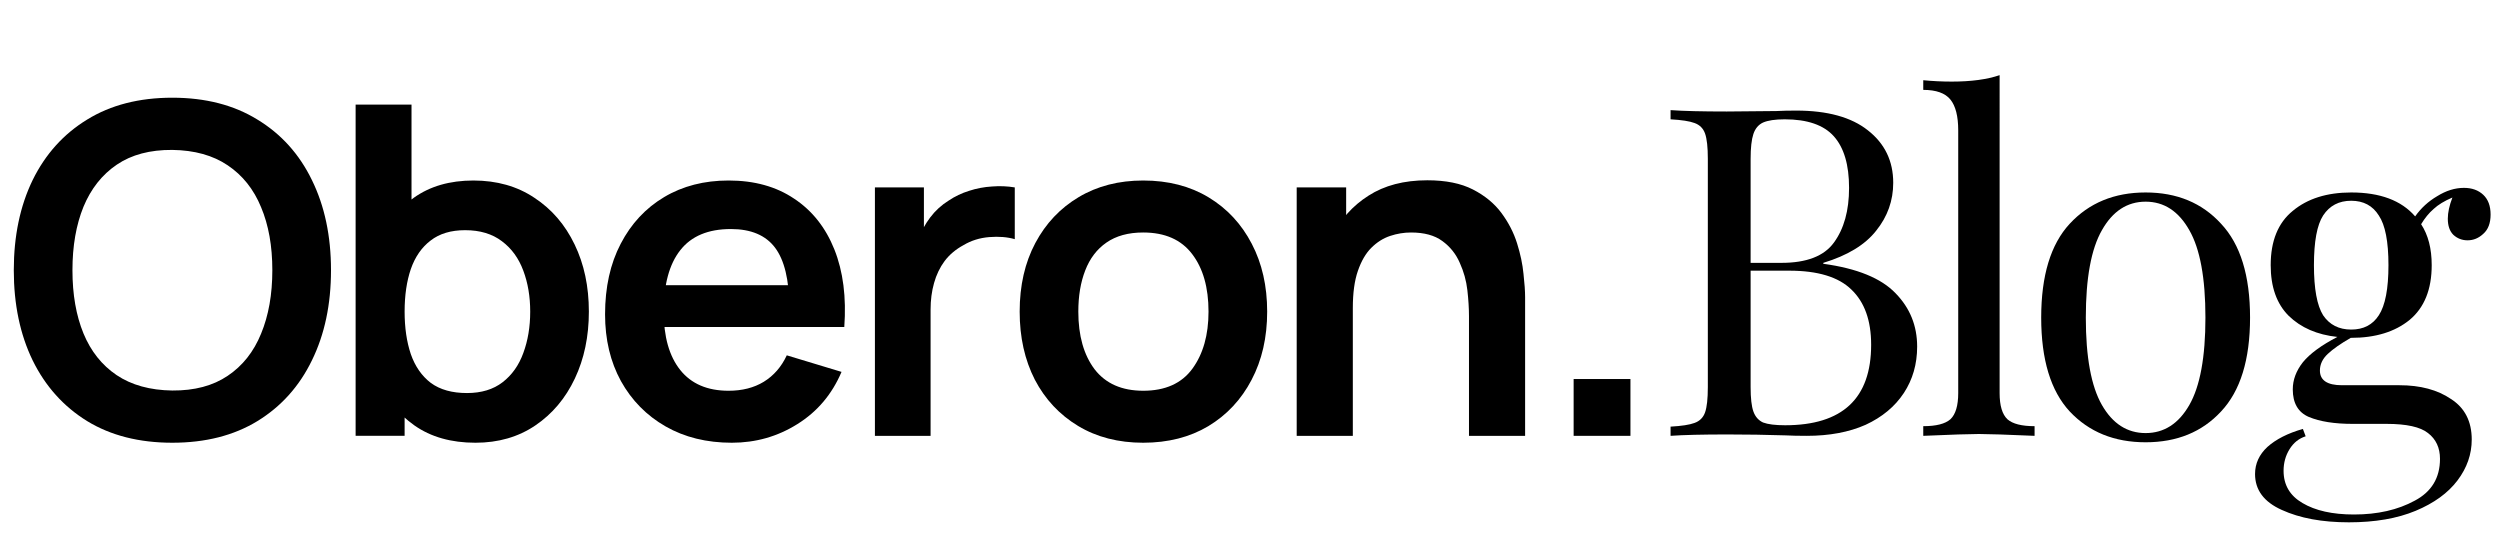
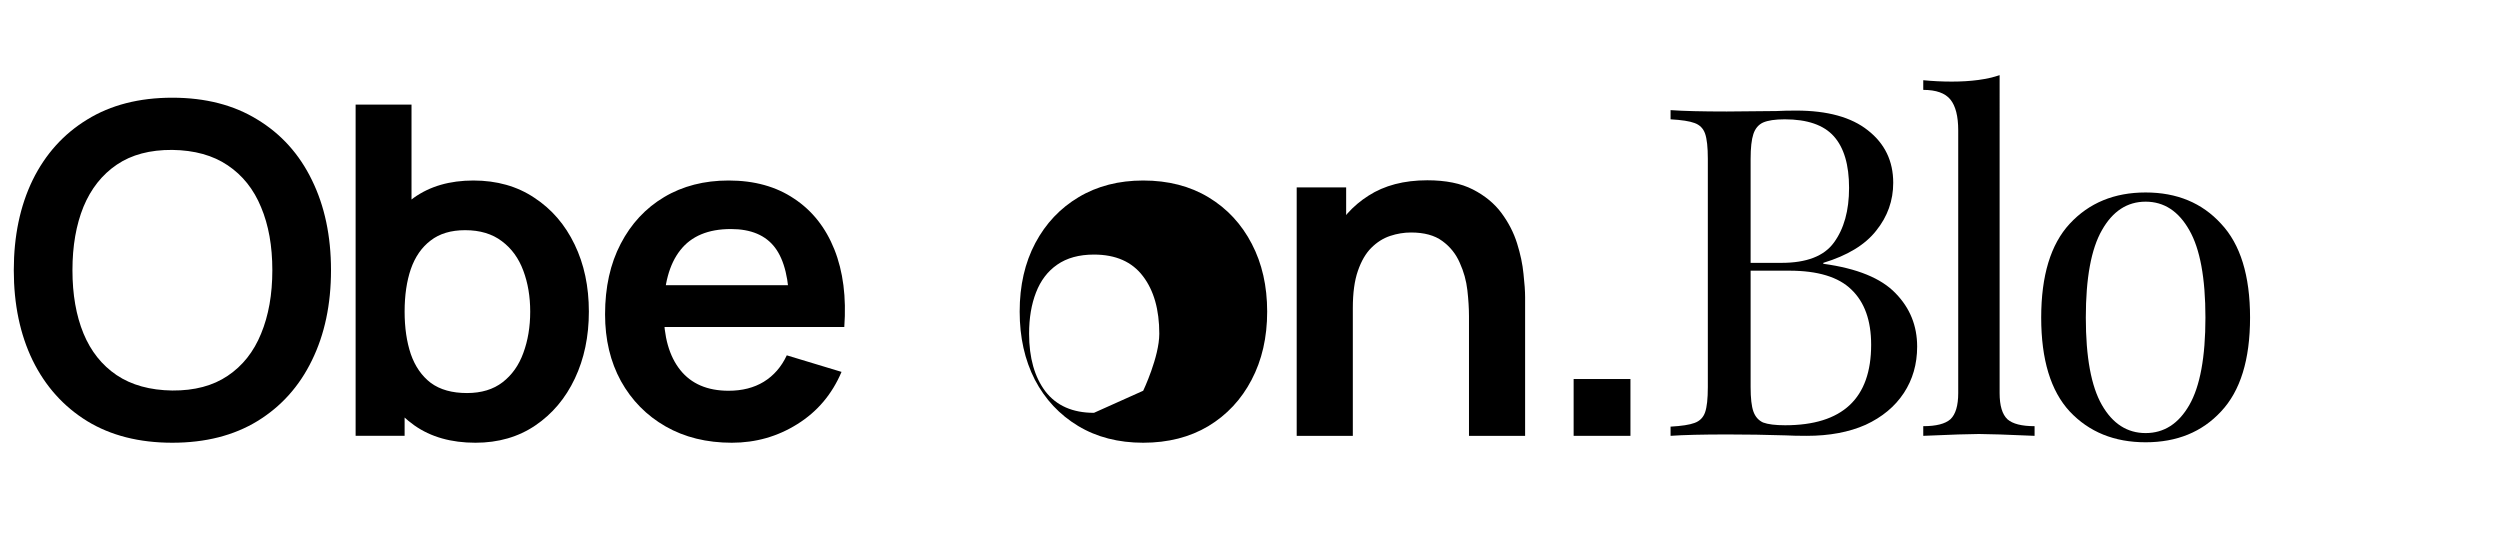
<svg xmlns="http://www.w3.org/2000/svg" fill="none" height="92" viewBox="0 0 413 92" width="413">
  <g fill="#000">
    <path d="m28.461 73.14c-5.472 0-10.159-1.191-14.06-3.572-3.901-2.407-6.903-5.751-9.006-10.032-2.077-4.281-3.116-9.247-3.116-14.896 0-5.649 1.039-10.615 3.116-14.896 2.103-4.281 5.105-7.613 9.006-9.994 3.901-2.407 8.588-3.61 14.06-3.61s10.159 1.203 14.06 3.61c3.927 2.381 6.929 5.713 9.006 9.994 2.103 4.281 3.154 9.247 3.154 14.896 0 5.649-1.051 10.615-3.154 14.896-2.077 4.281-5.079 7.625-9.006 10.032-3.901 2.381-8.588 3.572-14.06 3.572zm0-8.626c3.673.025 6.726-.785 9.158-2.432 2.457-1.647 4.294-3.965 5.51-6.954 1.241-2.989 1.862-6.485 1.862-10.488 0-4.003-.621-7.473-1.862-10.412-1.216-2.964-3.053-5.269-5.51-6.916-2.432-1.647-5.485-2.495-9.158-2.546-3.673-.025-6.726.785-9.158 2.432-2.432 1.647-4.269 3.965-5.51 6.954-1.216 2.989-1.824 6.485-1.824 10.488 0 4.003.608 7.486 1.824 10.45 1.216 2.939 3.04 5.231 5.472 6.878 2.457 1.647 5.523 2.495 9.196 2.546z" />
    <path d="m78.547 73.14c-4.003 0-7.359-.95-10.07-2.85-2.711-1.9-4.75-4.484-6.118-7.752-1.368-3.293-2.052-6.979-2.052-11.058 0-4.129.684-7.828 2.052-11.096s3.369-5.839 6.004-7.714c2.66-1.9 5.941-2.85 9.842-2.85 3.876 0 7.233.95 10.07 2.85 2.863 1.875 5.079 4.446 6.65 7.714 1.571 3.243 2.356 6.941 2.356 11.096 0 4.104-.773 7.79-2.318 11.058-1.545 3.268-3.724 5.852-6.536 7.752s-6.105 2.85-9.88 2.85zm-19.798-1.14v-54.72h9.234v25.916h-1.14v28.804zm18.392-7.068c2.381 0 4.345-.595 5.89-1.786 1.545-1.191 2.685-2.799 3.42-4.826.76-2.052 1.14-4.332 1.14-6.84 0-2.483-.38-4.737-1.14-6.764-.76-2.052-1.938-3.673-3.534-4.864-1.596-1.216-3.623-1.824-6.08-1.824-2.331 0-4.231.57-5.7 1.71-1.469 1.115-2.559 2.685-3.268 4.712-.684 2.001-1.026 4.345-1.026 7.03 0 2.66.342 5.003 1.026 7.03.709 2.027 1.811 3.61 3.306 4.75 1.52 1.115 3.509 1.672 5.966 1.672z" />
    <path d="m120.895 73.14c-4.155 0-7.803-.899-10.944-2.698-3.141-1.799-5.599-4.294-7.372-7.486-1.748-3.192-2.622-6.865-2.622-11.02 0-4.484.861-8.373 2.584-11.666 1.723-3.319 4.117-5.89 7.182-7.714s6.612-2.736 10.64-2.736c4.256 0 7.866 1.001 10.83 3.002 2.989 1.976 5.206 4.775 6.65 8.398s1.989 7.891 1.634 12.806h-9.082v-3.344c-.025-4.459-.811-7.714-2.356-9.766s-3.977-3.078-7.296-3.078c-3.749 0-6.536 1.165-8.36 3.496-1.824 2.305-2.736 5.687-2.736 10.146 0 4.155.912 7.372 2.736 9.652s4.484 3.42 7.98 3.42c2.255 0 4.193-.494 5.814-1.482 1.647-1.013 2.913-2.47 3.8-4.37l9.044 2.736c-1.571 3.699-4.003 6.574-7.296 8.626-3.268 2.052-6.878 3.078-10.83 3.078zm-14.136-19.114v-6.916h28.234v6.916z" />
-     <path d="m144.536 72v-41.04h8.094v9.994l-.988-1.292c.507-1.368 1.178-2.609 2.014-3.724.861-1.14 1.887-2.077 3.078-2.812 1.013-.684 2.128-1.216 3.344-1.596 1.241-.405 2.508-.646 3.8-.722 1.292-.101 2.546-.051 3.762.152v8.55c-1.216-.355-2.622-.469-4.218-.342-1.571.127-2.989.57-4.256 1.33-1.267.684-2.305 1.558-3.116 2.622-.785 1.064-1.368 2.28-1.748 3.648-.38 1.343-.57 2.799-.57 4.37v20.862z" />
-     <path d="m188.855 73.14c-4.104 0-7.689-.925-10.754-2.774s-5.447-4.395-7.144-7.638c-1.672-3.268-2.508-7.017-2.508-11.248 0-4.307.861-8.081 2.584-11.324 1.723-3.243 4.117-5.776 7.182-7.6s6.612-2.736 10.64-2.736c4.129 0 7.727.925 10.792 2.774 3.065 1.849 5.447 4.408 7.144 7.676 1.697 3.243 2.546 6.979 2.546 11.21 0 4.256-.861 8.018-2.584 11.286-1.697 3.243-4.079 5.789-7.144 7.638-3.065 1.824-6.65 2.736-10.754 2.736zm0-8.588c3.648 0 6.359-1.216 8.132-3.648s2.66-5.573 2.66-9.424c0-3.977-.899-7.144-2.698-9.5-1.799-2.381-4.497-3.572-8.094-3.572-2.457 0-4.484.557-6.08 1.672-1.571 1.089-2.736 2.622-3.496 4.598-.76 1.951-1.14 4.218-1.14 6.802 0 3.977.899 7.157 2.698 9.538 1.824 2.356 4.497 3.534 8.018 3.534z" />
+     <path d="m188.855 73.14c-4.104 0-7.689-.925-10.754-2.774s-5.447-4.395-7.144-7.638c-1.672-3.268-2.508-7.017-2.508-11.248 0-4.307.861-8.081 2.584-11.324 1.723-3.243 4.117-5.776 7.182-7.6s6.612-2.736 10.64-2.736c4.129 0 7.727.925 10.792 2.774 3.065 1.849 5.447 4.408 7.144 7.676 1.697 3.243 2.546 6.979 2.546 11.21 0 4.256-.861 8.018-2.584 11.286-1.697 3.243-4.079 5.789-7.144 7.638-3.065 1.824-6.65 2.736-10.754 2.736zm0-8.588s2.66-5.573 2.66-9.424c0-3.977-.899-7.144-2.698-9.5-1.799-2.381-4.497-3.572-8.094-3.572-2.457 0-4.484.557-6.08 1.672-1.571 1.089-2.736 2.622-3.496 4.598-.76 1.951-1.14 4.218-1.14 6.802 0 3.977.899 7.157 2.698 9.538 1.824 2.356 4.497 3.534 8.018 3.534z" />
    <path d="m242.676 72v-19.76c0-1.292-.089-2.723-.266-4.294-.178-1.571-.596-3.078-1.254-4.522-.634-1.469-1.596-2.673-2.888-3.61-1.267-.937-2.99-1.406-5.168-1.406-1.166 0-2.318.19-3.458.57s-2.179 1.039-3.116 1.976c-.912.912-1.647 2.179-2.204 3.8-.558 1.596-.836 3.648-.836 6.156l-5.434-2.318c0-3.496.671-6.663 2.014-9.5 1.368-2.837 3.369-5.092 6.004-6.764 2.634-1.697 5.877-2.546 9.728-2.546 3.04 0 5.548.507 7.524 1.52s3.546 2.305 4.712 3.876c1.165 1.571 2.026 3.243 2.584 5.016.557 1.773.912 3.458 1.064 5.054.177 1.571.266 2.85.266 3.838v22.914zm-28.462 0v-41.04h8.17v12.73h1.102v28.31z" />
    <path d="m259.964 72v-9.386h9.386v9.386z" />
    <path d="m301.21 43.576c5.573.76 9.551 2.381 11.932 4.864 2.381 2.432 3.572 5.371 3.572 8.816 0 2.888-.735 5.447-2.204 7.676-1.469 2.229-3.572 3.977-6.308 5.244-2.736 1.216-5.979 1.824-9.728 1.824-1.368 0-2.533-.025-3.496-.076-3.243-.101-6.435-.152-9.576-.152-4.155 0-7.296.076-9.424.228v-1.52c1.824-.101 3.141-.304 3.952-.608.861-.304 1.444-.887 1.748-1.748.304-.861.456-2.255.456-4.18v-37.696c0-1.925-.152-3.319-.456-4.18s-.887-1.444-1.748-1.748c-.811-.304-2.128-.507-3.952-.608v-1.52c2.128.152 5.219.228 9.272.228l8.208-.076c.963-.051 2.052-.076 3.268-.076 5.168 0 9.12 1.089 11.856 3.268 2.787 2.179 4.18 5.067 4.18 8.664 0 2.939-.937 5.573-2.812 7.904-1.824 2.331-4.737 4.104-8.74 5.32zm-6.384-23.864c-1.571 0-2.761.177-3.572.532-.76.355-1.292.988-1.596 1.9s-.456 2.28-.456 4.104v17.176h5.092c4.155 0 7.043-1.115 8.664-3.344 1.672-2.28 2.508-5.295 2.508-9.044 0-3.8-.836-6.637-2.508-8.512-1.672-1.875-4.383-2.812-8.132-2.812zm.076 50.54c9.475 0 14.212-4.433 14.212-13.3 0-4.003-1.089-7.043-3.268-9.12-2.128-2.077-5.548-3.116-10.26-3.116h-6.384v19.228c0 1.824.152 3.167.456 4.028.304.861.836 1.469 1.596 1.824.811.304 2.027.456 3.648.456z" />
    <path d="m330.337 64.932c0 2.077.431 3.521 1.292 4.332.862.76 2.356 1.14 4.484 1.14v1.596c-4.661-.203-7.726-.304-9.196-.304-1.469 0-4.534.101-9.196.304v-1.596c2.128 0 3.623-.38 4.484-1.14.862-.811 1.292-2.255 1.292-4.332v-43.396c0-2.331-.43-4.028-1.292-5.092-.861-1.064-2.356-1.596-4.484-1.596v-1.596c1.571.152 3.142.228 4.712.228 3.192 0 5.827-.355 7.904-1.064z" />
    <path d="m354.457 31.796c5.168 0 9.323 1.723 12.464 5.168 3.192 3.395 4.788 8.563 4.788 15.504 0 6.941-1.596 12.109-4.788 15.504-3.141 3.395-7.296 5.092-12.464 5.092s-9.348-1.697-12.54-5.092c-3.141-3.395-4.712-8.563-4.712-15.504 0-6.941 1.571-12.109 4.712-15.504 3.192-3.445 7.372-5.168 12.54-5.168zm0 1.52c-3.04 0-5.446 1.571-7.22 4.712-1.773 3.091-2.66 7.904-2.66 14.44s.887 11.349 2.66 14.44c1.774 3.091 4.18 4.636 7.22 4.636s5.447-1.545 7.22-4.636c1.774-3.091 2.66-7.904 2.66-14.44s-.886-11.349-2.66-14.44c-1.773-3.141-4.18-4.712-7.22-4.712z" />
-     <path d="m407.646 39.7c-.912 0-1.697-.304-2.356-.912-.608-.608-.912-1.495-.912-2.66 0-1.013.253-2.179.76-3.496-1.317.557-2.356 1.191-3.116 1.9-.76.659-1.444 1.495-2.052 2.508 1.165 1.773 1.748 4.028 1.748 6.764 0 4.003-1.216 7.017-3.648 9.044-2.432 1.976-5.649 2.964-9.652 2.964h-.076c-1.672.963-2.939 1.849-3.8 2.66-.861.811-1.292 1.723-1.292 2.736 0 1.621 1.216 2.432 3.648 2.432h9.5c3.445 0 6.283.76 8.512 2.28 2.28 1.469 3.42 3.699 3.42 6.688 0 2.432-.785 4.687-2.356 6.764-1.571 2.077-3.876 3.749-6.916 5.016s-6.713 1.9-11.02 1.9c-4.408 0-8.107-.684-11.096-2.052-2.939-1.317-4.408-3.293-4.408-5.928 0-1.723.684-3.217 2.052-4.484 1.419-1.267 3.369-2.255 5.852-2.964l.456 1.216c-1.115.355-2.001 1.064-2.66 2.128s-.988 2.255-.988 3.572c0 2.331 1.039 4.104 3.116 5.32 2.128 1.267 4.965 1.9 8.512 1.9 3.901 0 7.245-.76 10.032-2.28 2.787-1.469 4.18-3.775 4.18-6.916 0-1.824-.659-3.243-1.976-4.256-1.267-1.013-3.547-1.52-6.84-1.52h-5.624c-2.989 0-5.396-.38-7.22-1.14-1.773-.76-2.66-2.28-2.66-4.56 0-1.571.557-3.065 1.672-4.484 1.165-1.419 3.065-2.812 5.7-4.18-3.344-.355-6.029-1.52-8.056-3.496-1.976-1.976-2.964-4.763-2.964-8.36 0-4.003 1.216-6.992 3.648-8.968 2.432-2.027 5.649-3.04 9.652-3.04 4.763 0 8.284 1.317 10.564 3.952.963-1.368 2.179-2.483 3.648-3.344 1.469-.912 2.939-1.368 4.408-1.368 1.317 0 2.381.38 3.192 1.14s1.216 1.849 1.216 3.268c0 1.419-.405 2.483-1.216 3.192-.76.709-1.621 1.064-2.584 1.064zm-19.228 14.744c2.027 0 3.547-.785 4.56-2.356 1.064-1.621 1.596-4.383 1.596-8.284 0-3.901-.532-6.637-1.596-8.208-1.013-1.621-2.533-2.432-4.56-2.432s-3.572.811-4.636 2.432c-1.013 1.571-1.52 4.307-1.52 8.208 0 3.901.507 6.663 1.52 8.284 1.064 1.571 2.609 2.356 4.636 2.356z" />
  </g>
</svg>